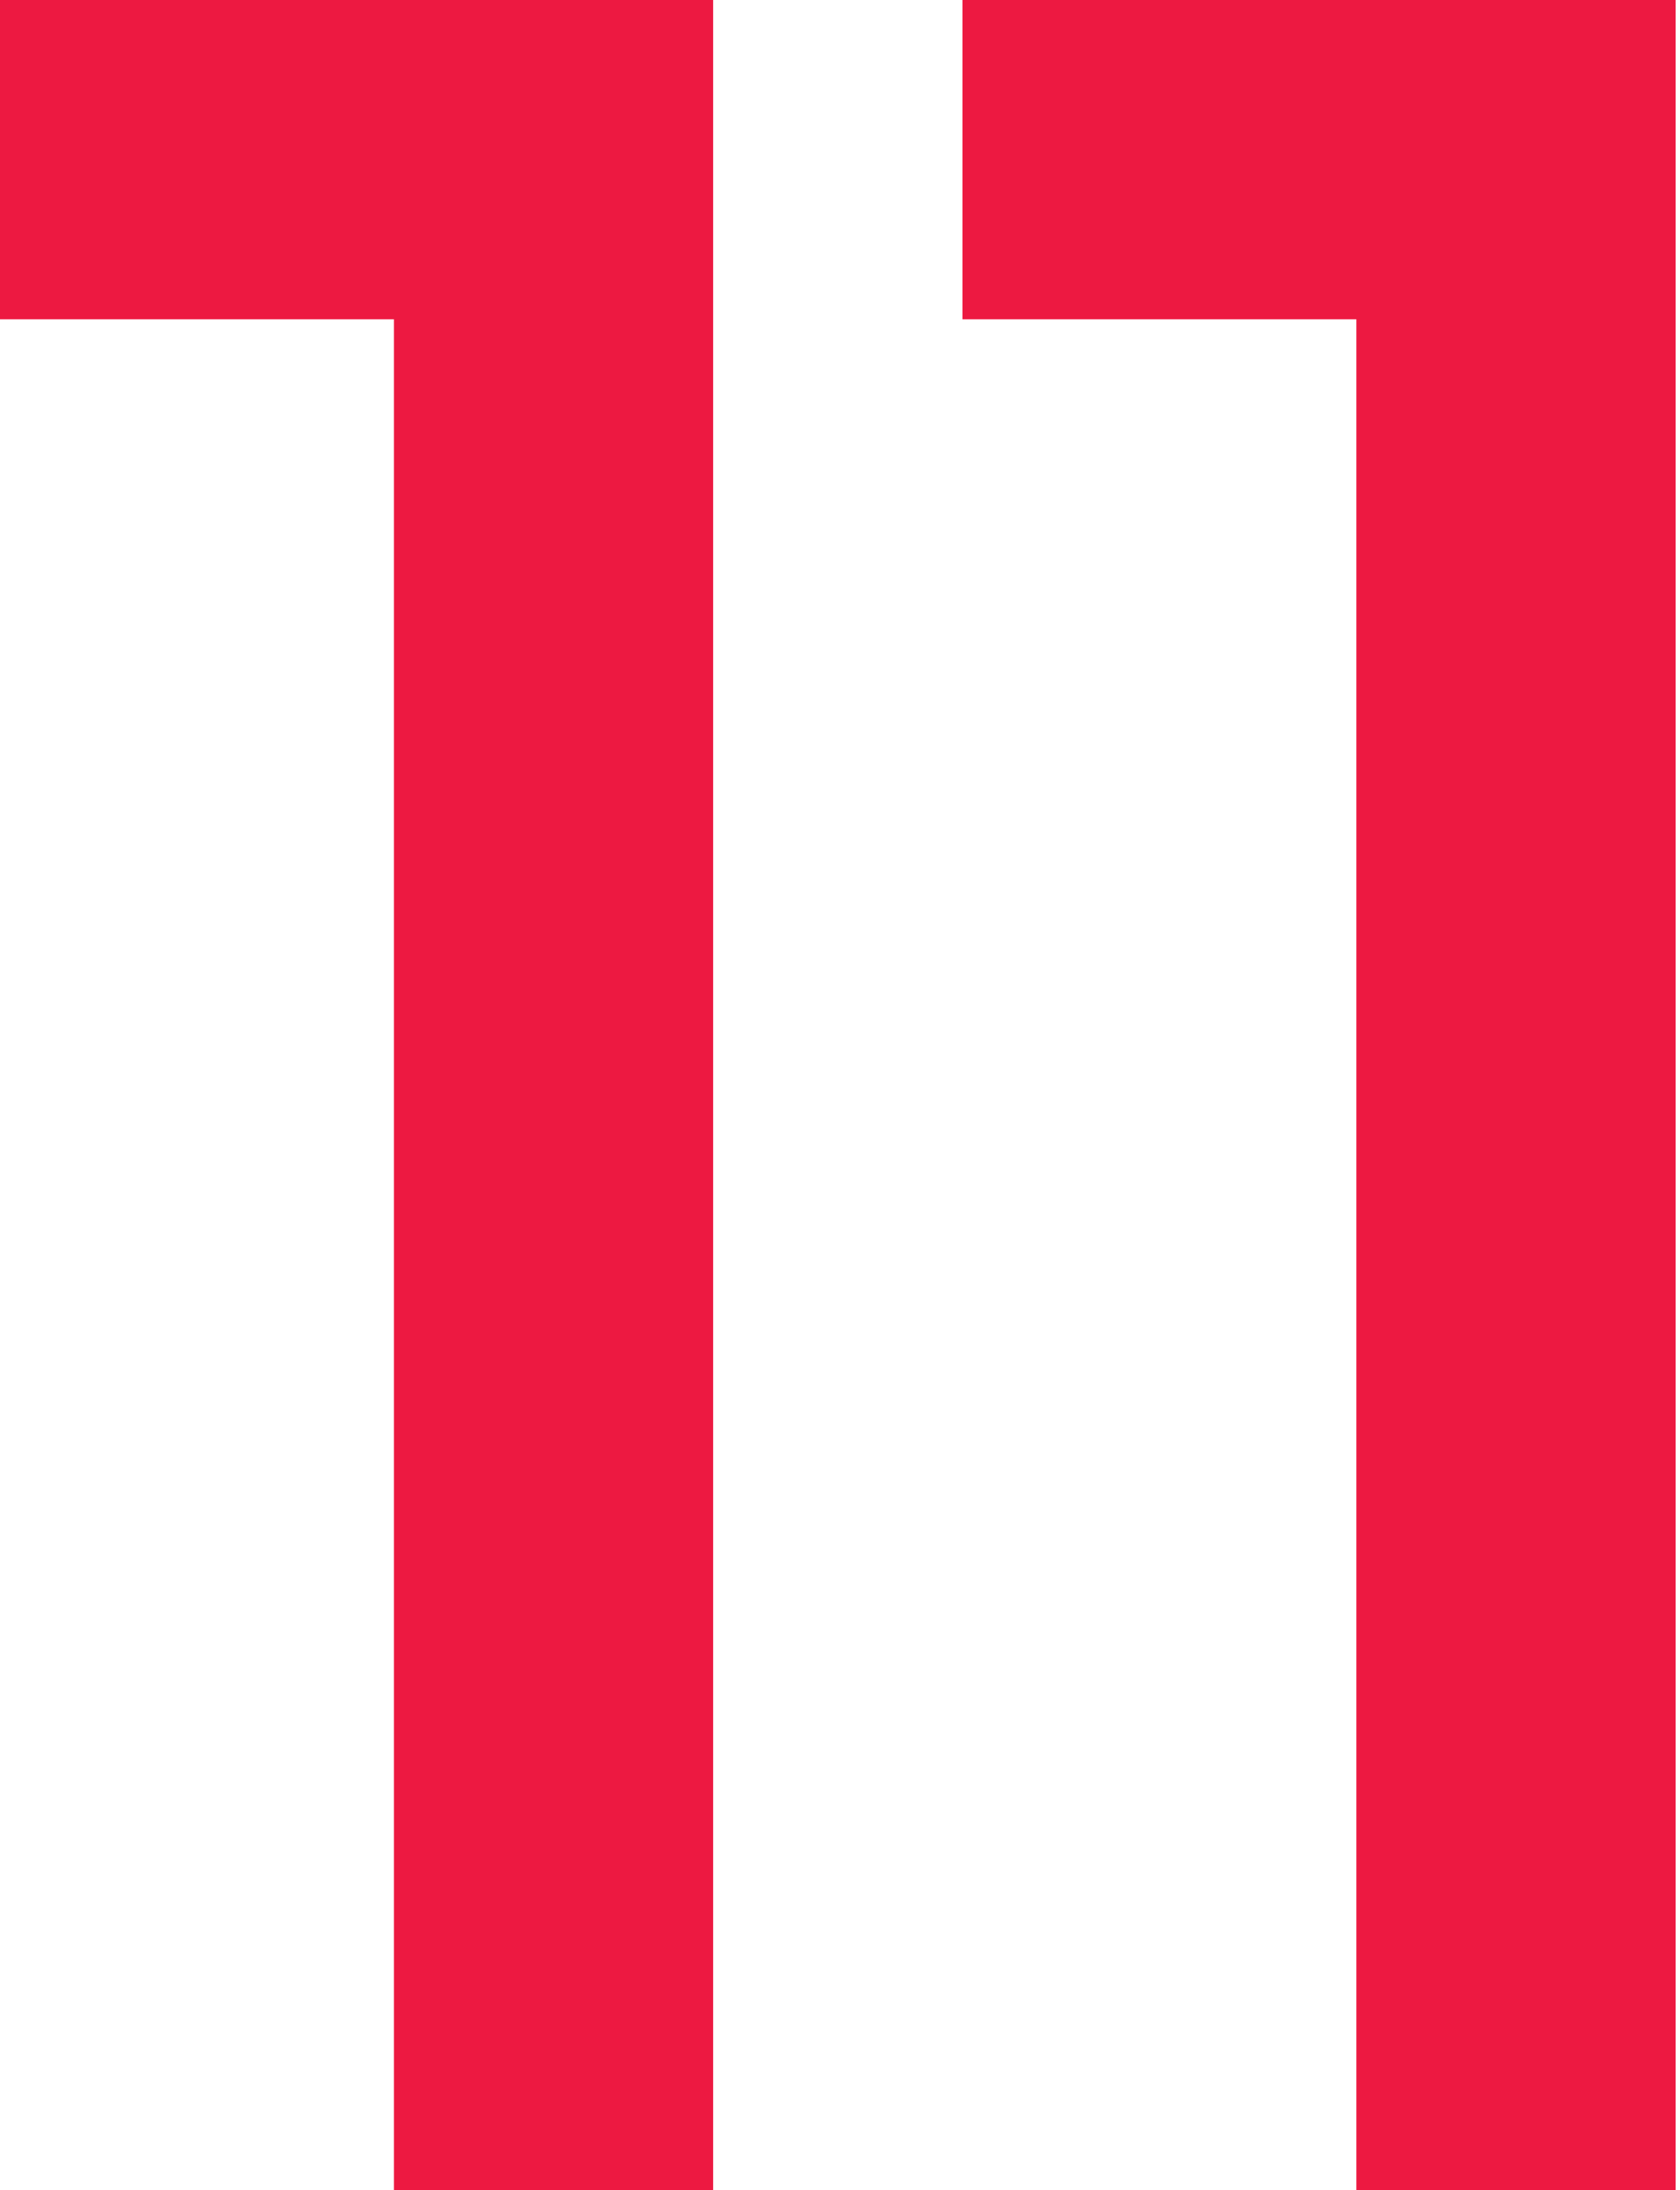
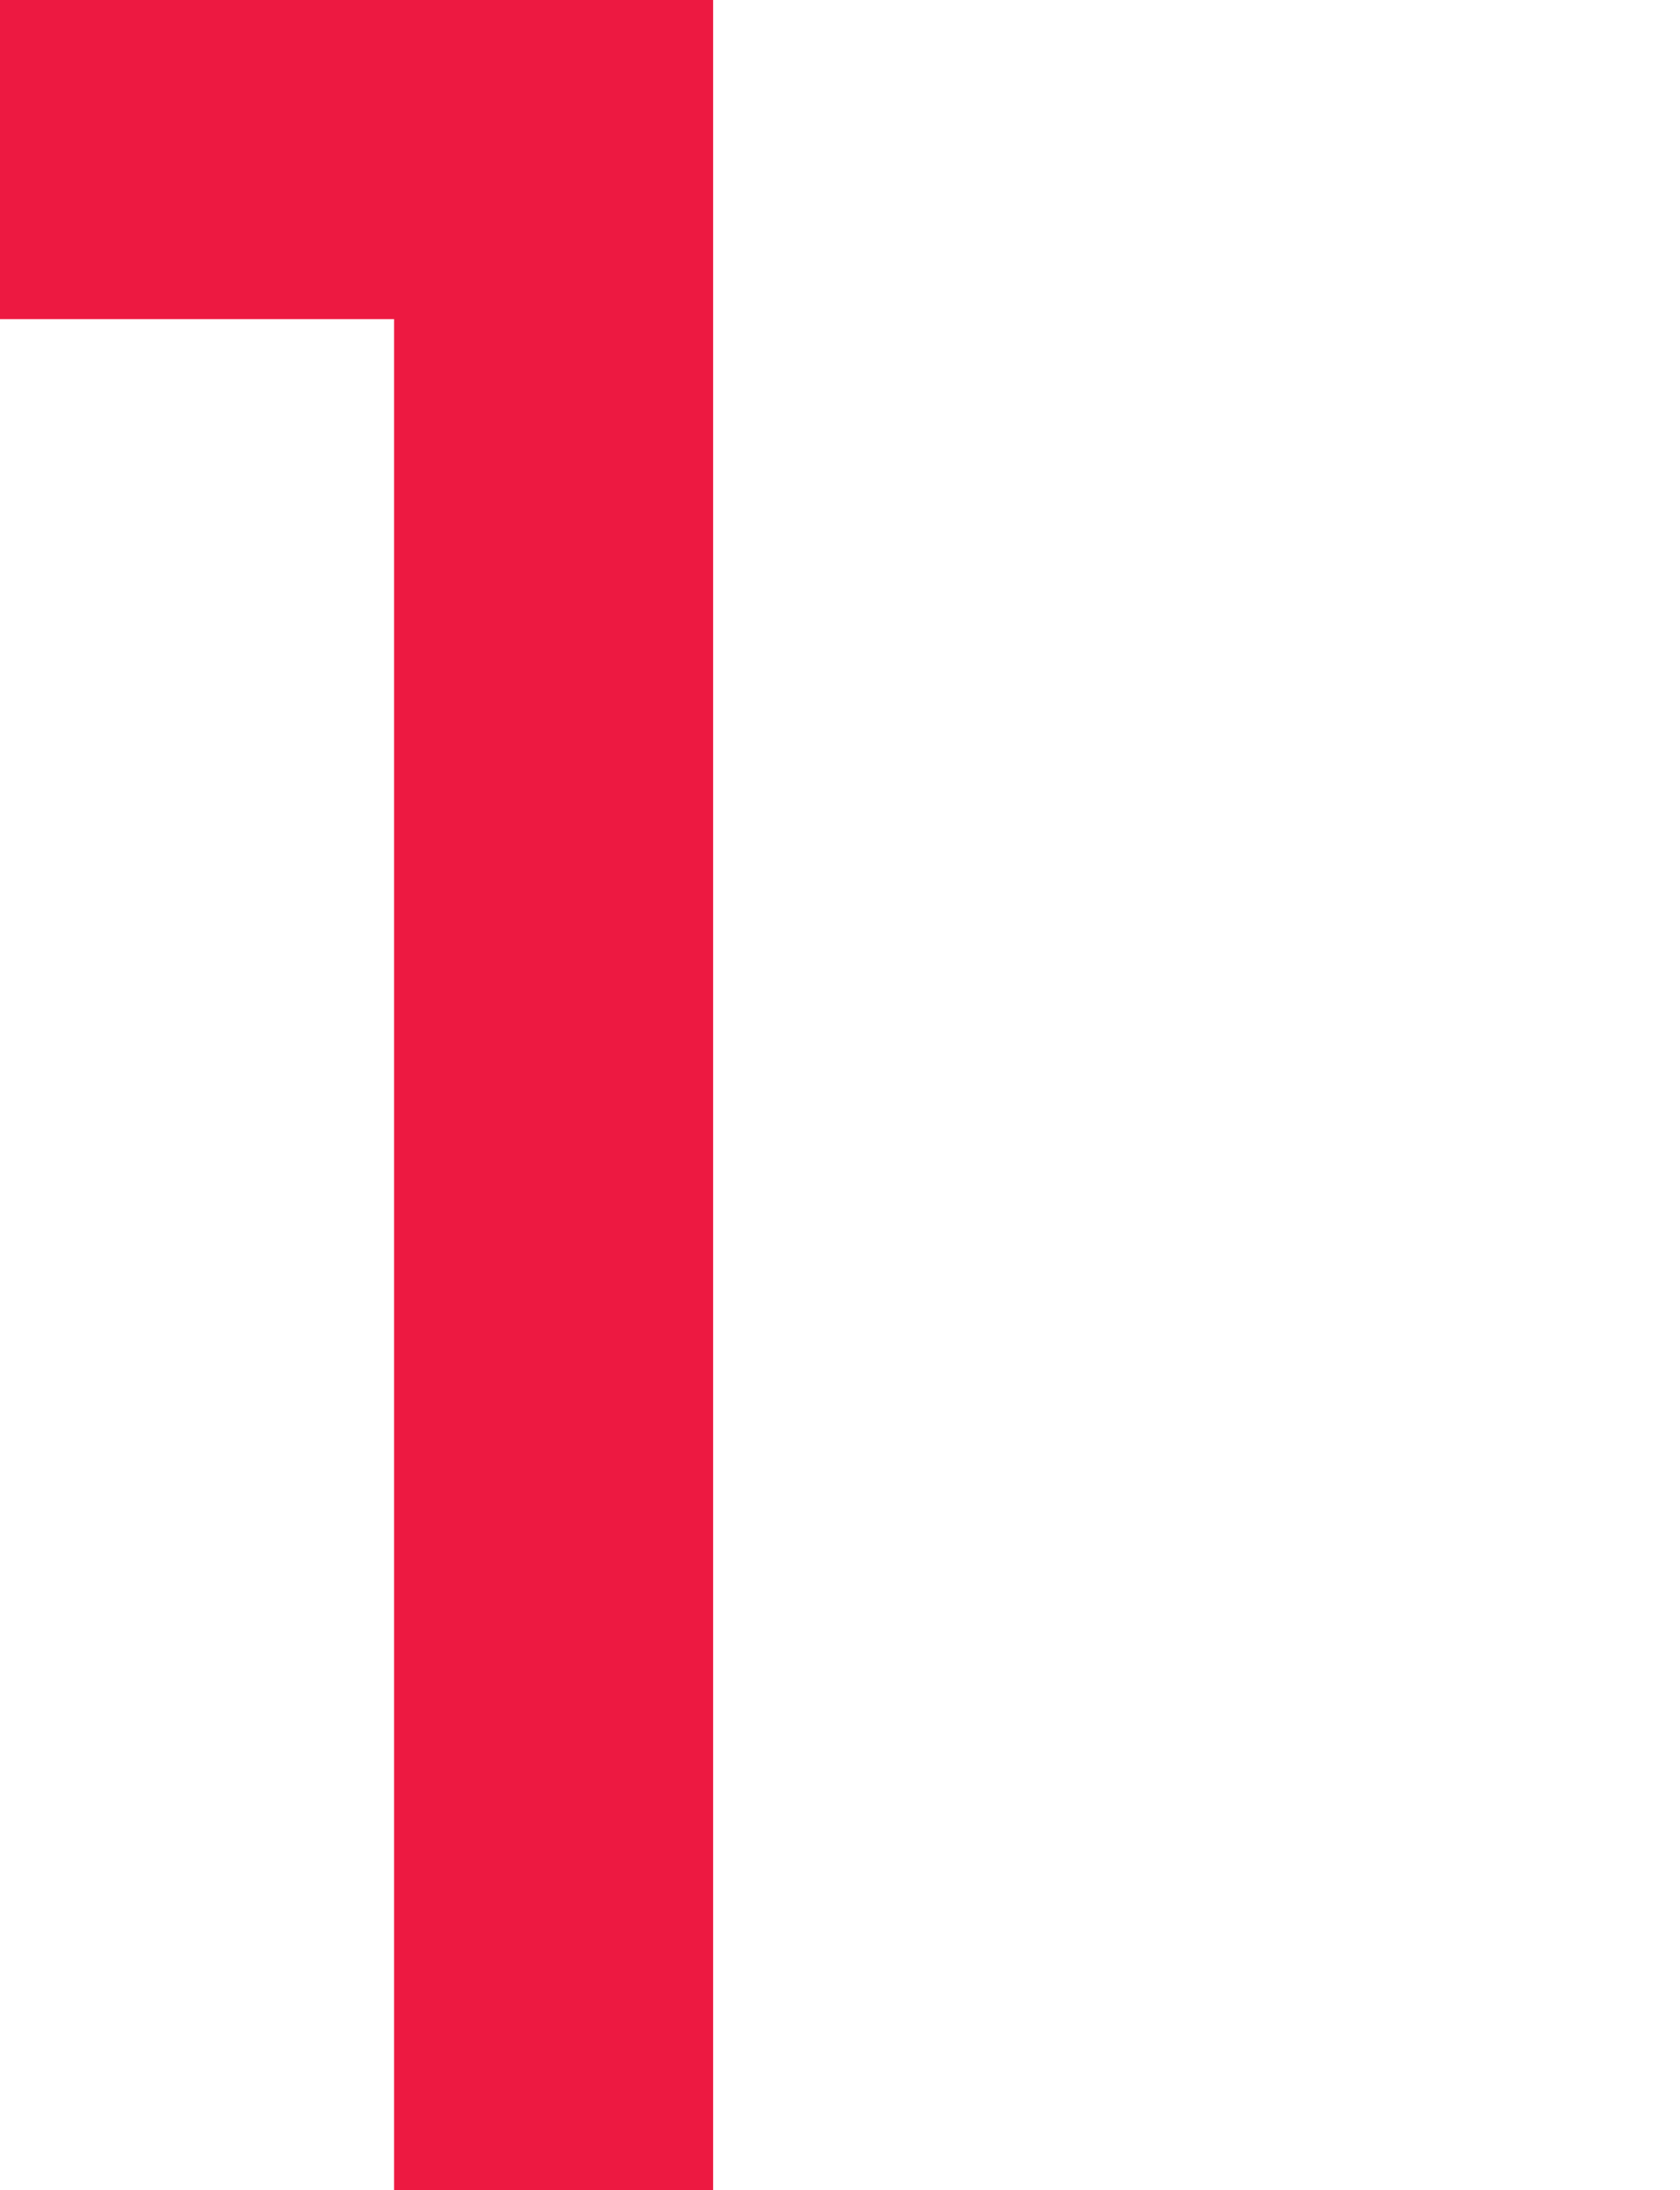
<svg xmlns="http://www.w3.org/2000/svg" width="155" height="202" viewBox="0 0 155 202" fill="none">
  <path d="M65.794 0H0V29.434H36.36V202H65.794V0Z" fill="#ED1941" />
-   <path d="M154.564 0H88.769V29.434H125.129V202H154.564V0Z" fill="#ED1941" />
</svg>